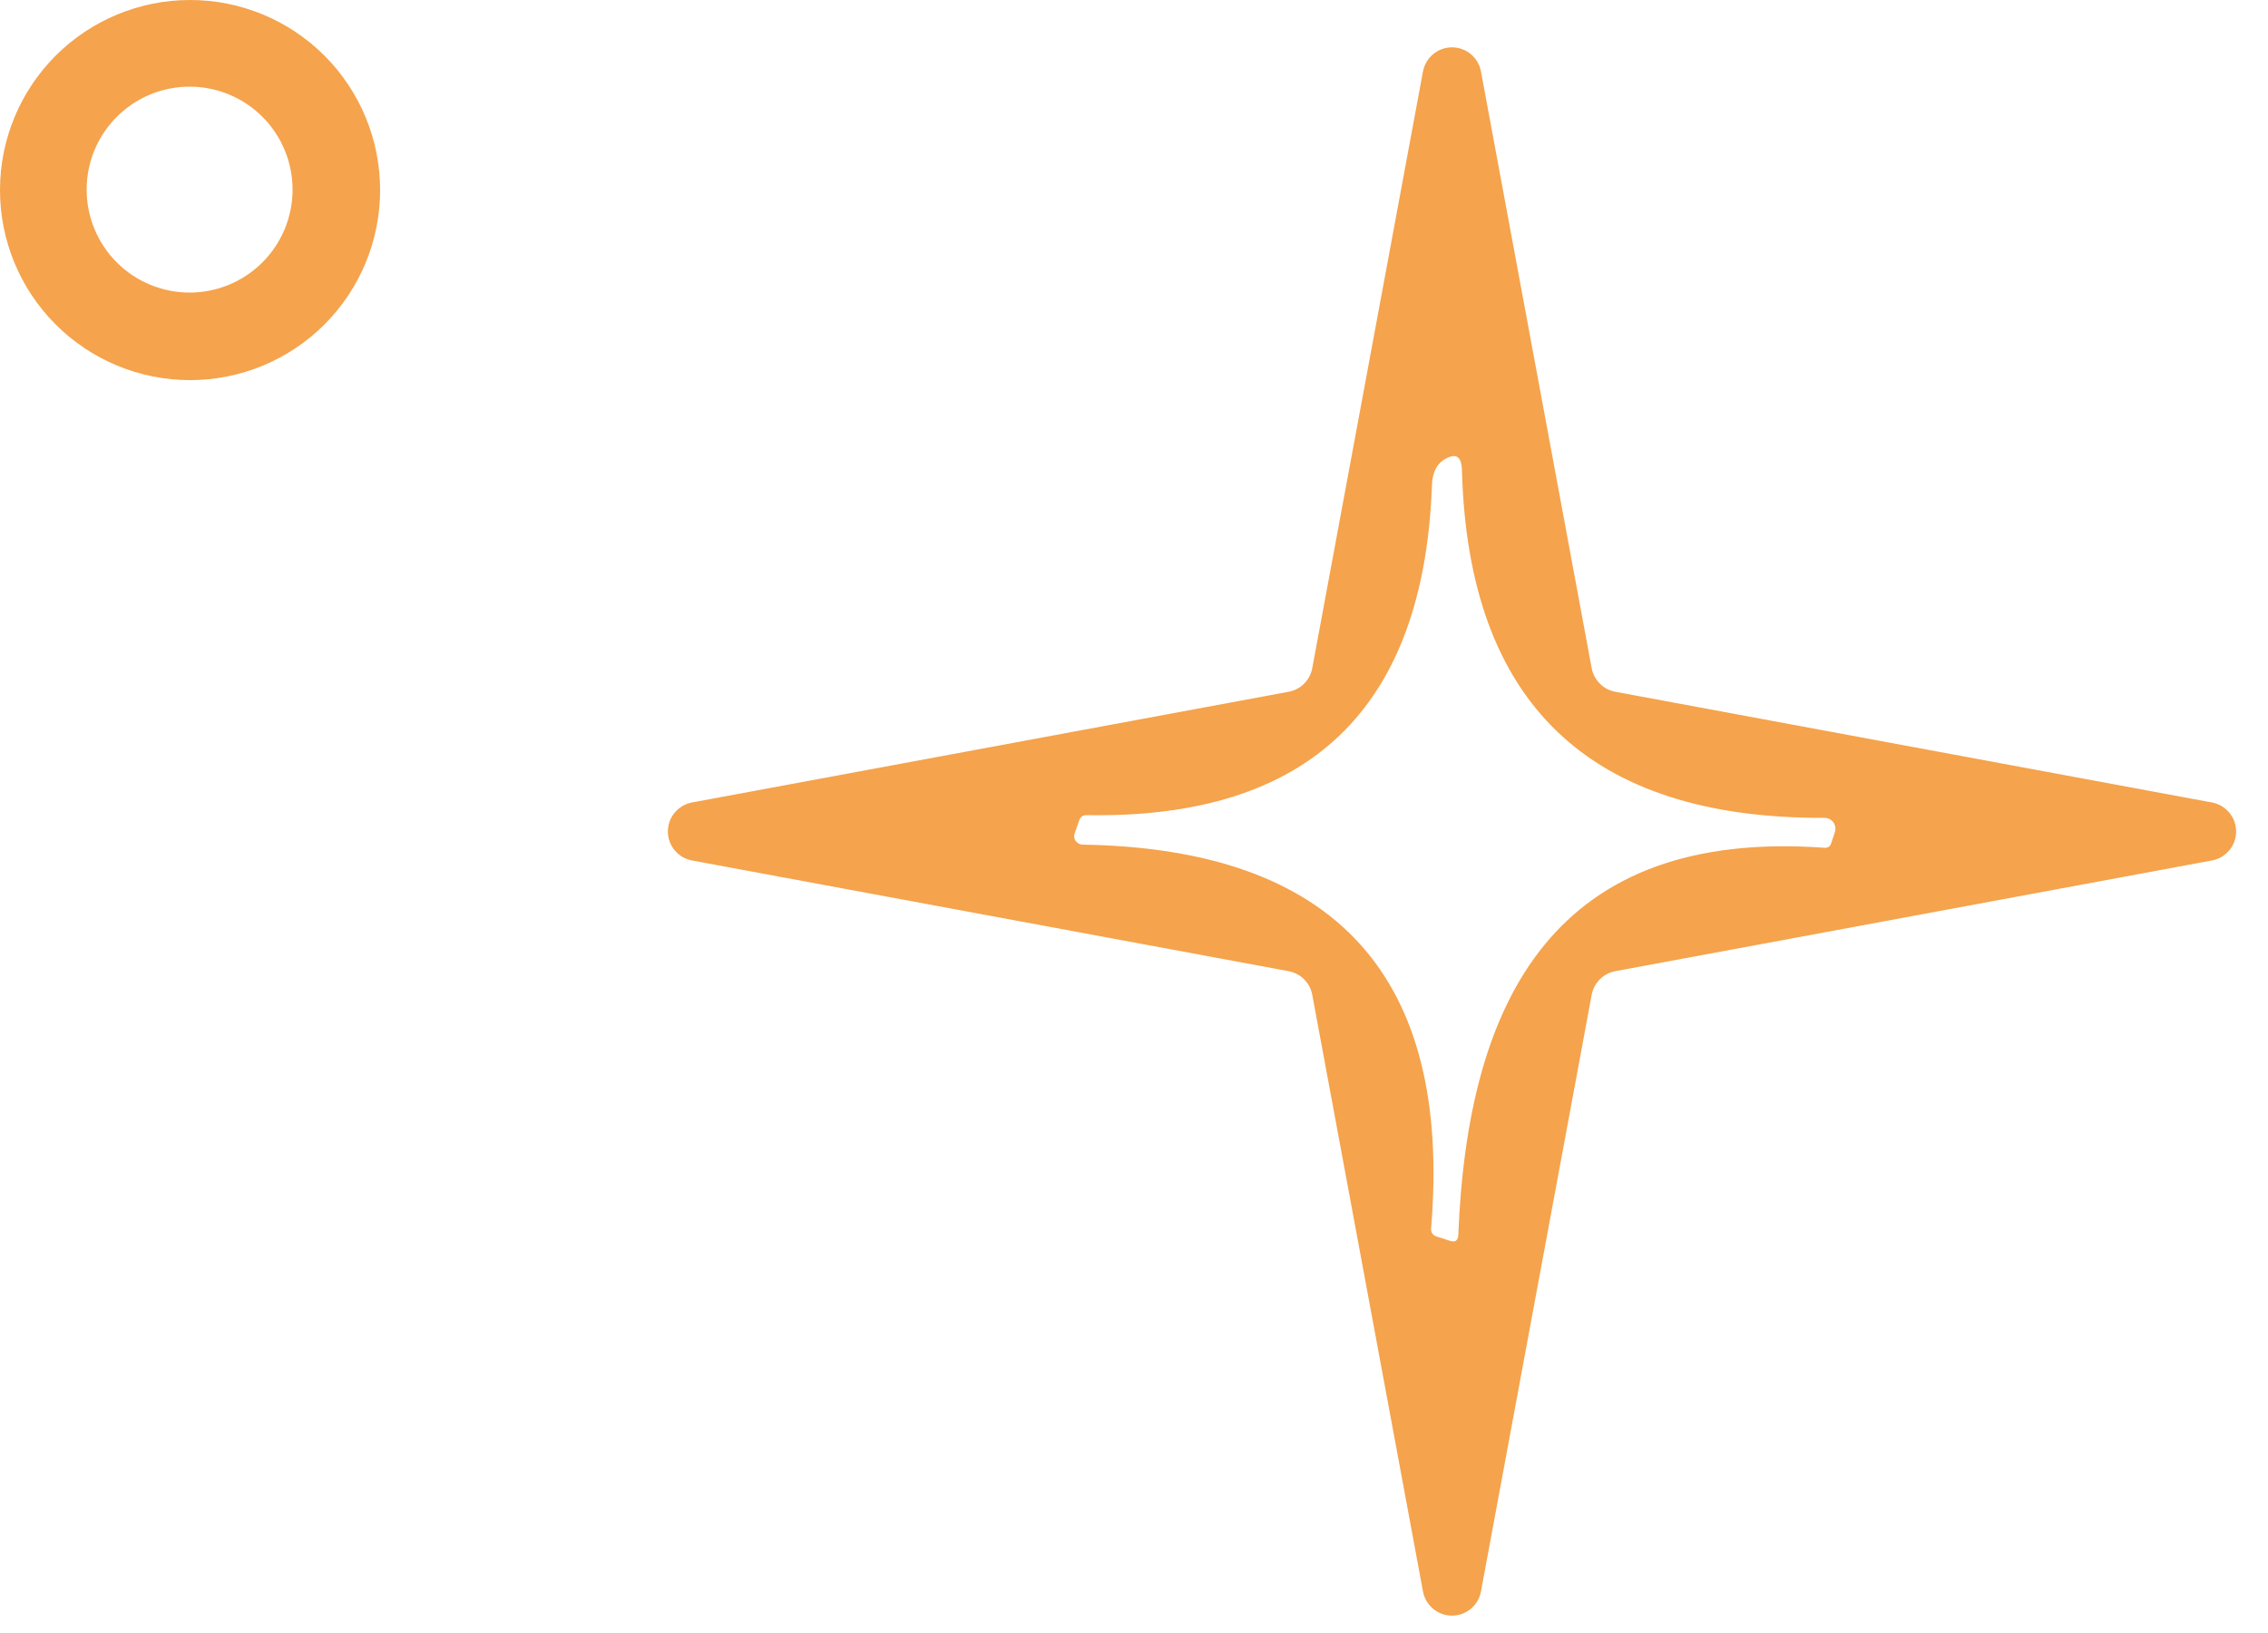
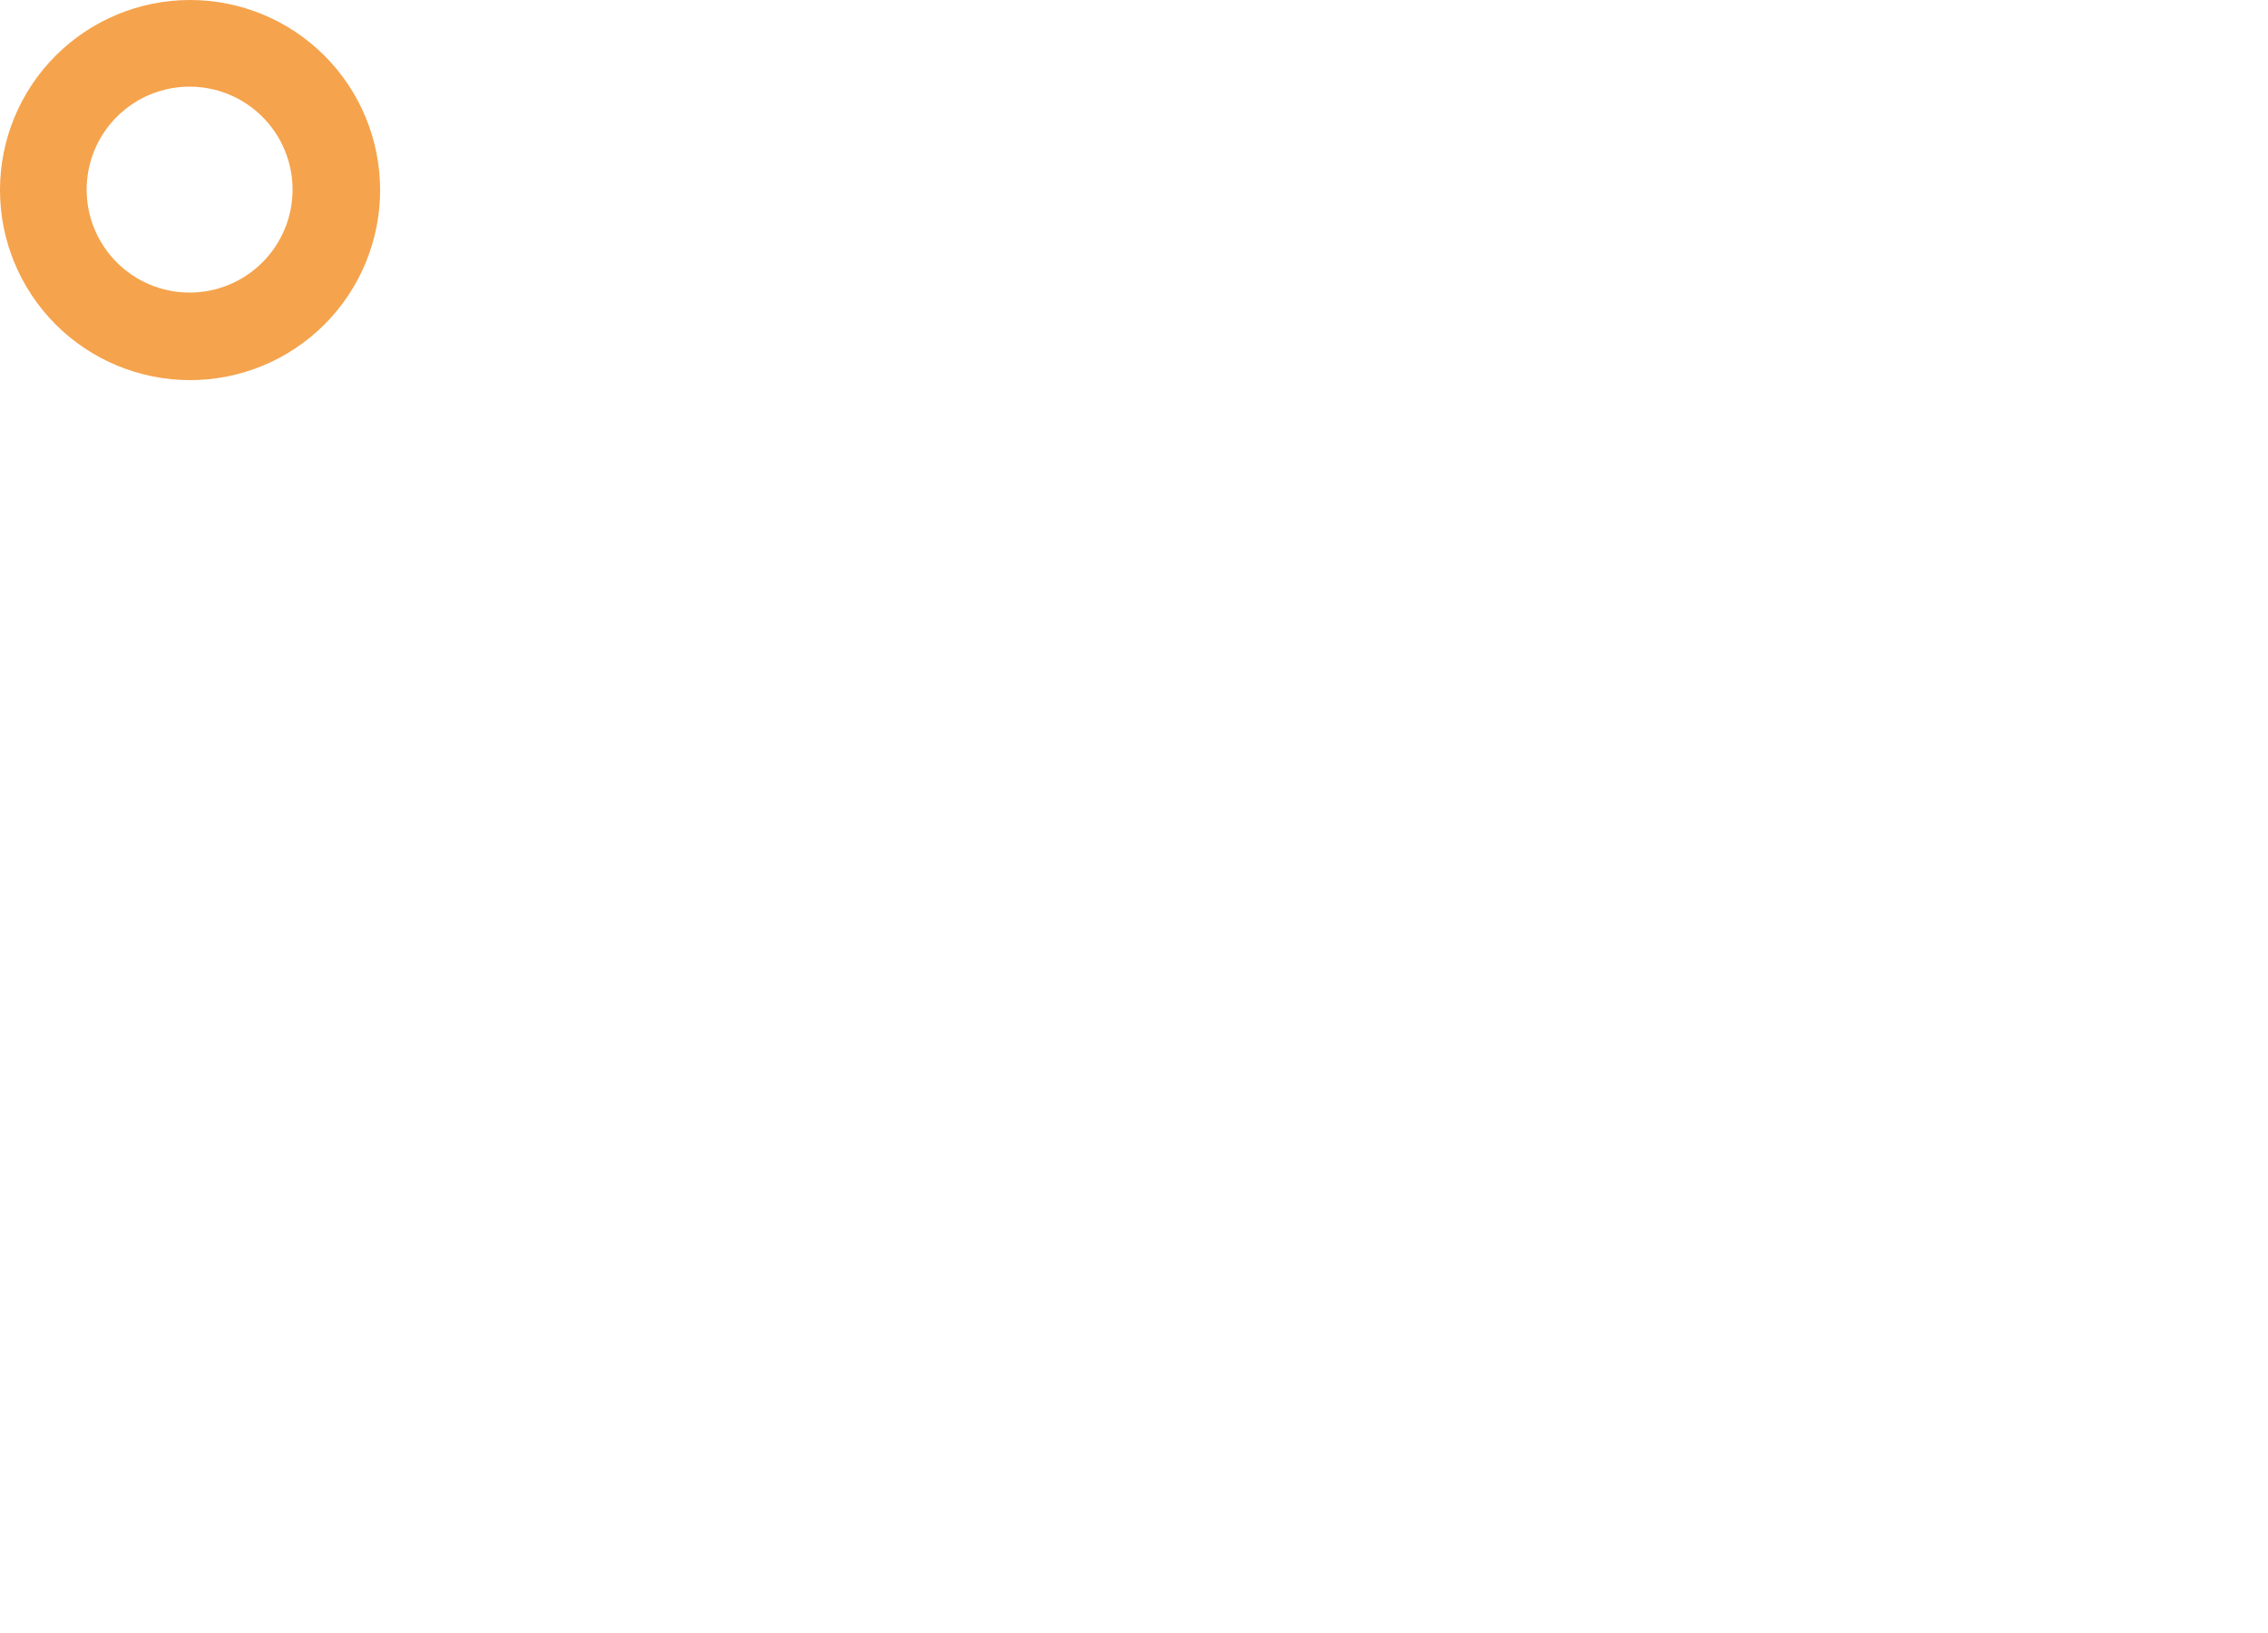
<svg xmlns="http://www.w3.org/2000/svg" width="50" height="36" viewBox="0 0 50 36" fill="none">
  <path d="M8.38 4.19C8.38 5.301 7.939 6.367 7.153 7.153C6.367 7.939 5.301 8.38 4.19 8.38C3.079 8.38 2.013 7.939 1.227 7.153C0.441 6.367 0 5.301 0 4.19C0 3.079 0.441 2.013 1.227 1.227C2.013 0.441 3.079 0 4.19 0C5.301 0 6.367 0.441 7.153 1.227C7.939 2.013 8.38 3.079 8.38 4.19ZM6.45 4.18C6.45 3.578 6.211 3.001 5.785 2.575C5.359 2.149 4.782 1.91 4.18 1.91C3.578 1.91 3.001 2.149 2.575 2.575C2.149 3.001 1.91 3.578 1.91 4.18C1.91 4.782 2.149 5.359 2.575 5.785C3.001 6.211 3.578 6.45 4.18 6.45C4.782 6.45 5.359 6.211 5.785 5.785C6.211 5.359 6.45 4.782 6.45 4.18Z" fill="#F5A34C" />
-   <path d="M35.61 15.25L48.76 17.69C48.91 17.717 49.047 17.796 49.145 17.913C49.243 18.03 49.297 18.177 49.297 18.33C49.297 18.483 49.243 18.631 49.145 18.748C49.047 18.865 48.91 18.943 48.76 18.97L35.61 21.41C35.481 21.434 35.362 21.497 35.27 21.59C35.177 21.682 35.114 21.801 35.09 21.93L32.65 35.08C32.623 35.23 32.545 35.367 32.428 35.465C32.311 35.563 32.163 35.617 32.01 35.617C31.857 35.617 31.71 35.563 31.593 35.465C31.476 35.367 31.397 35.23 31.37 35.08L28.93 21.93C28.906 21.801 28.843 21.682 28.751 21.59C28.658 21.497 28.539 21.434 28.41 21.41L15.26 18.97C15.11 18.943 14.974 18.865 14.876 18.748C14.777 18.631 14.724 18.483 14.724 18.33C14.724 18.177 14.777 18.03 14.876 17.913C14.974 17.796 15.11 17.717 15.26 17.69L28.41 15.25C28.539 15.226 28.658 15.164 28.751 15.071C28.843 14.978 28.906 14.859 28.93 14.73L31.37 1.58C31.397 1.43 31.476 1.294 31.593 1.196C31.71 1.097 31.857 1.044 32.01 1.044C32.163 1.044 32.311 1.097 32.428 1.196C32.545 1.294 32.623 1.43 32.65 1.58L35.09 14.73C35.114 14.859 35.177 14.978 35.27 15.071C35.362 15.164 35.481 15.226 35.61 15.25ZM32.15 27.21C32.36 22 34.3 18.26 40.23 18.69C40.303 18.69 40.35 18.657 40.37 18.59C40.397 18.51 40.423 18.43 40.45 18.35C40.463 18.314 40.467 18.274 40.461 18.236C40.456 18.198 40.441 18.162 40.419 18.13C40.396 18.099 40.366 18.073 40.332 18.056C40.297 18.038 40.259 18.029 40.22 18.03C35.033 18.05 32.37 15.497 32.23 10.37C32.223 10.043 32.083 9.97 31.81 10.15C31.663 10.257 31.583 10.43 31.57 10.67C31.397 15.623 28.857 18.057 23.95 17.97C23.87 17.97 23.817 18.01 23.79 18.09C23.757 18.19 23.723 18.287 23.69 18.38C23.681 18.407 23.678 18.436 23.683 18.464C23.687 18.492 23.699 18.519 23.716 18.543C23.734 18.566 23.757 18.585 23.784 18.599C23.81 18.612 23.84 18.62 23.87 18.62C29.45 18.713 32.01 21.534 31.55 27.08C31.543 27.167 31.583 27.227 31.67 27.26C31.763 27.287 31.857 27.317 31.95 27.35C32.083 27.397 32.15 27.35 32.15 27.21Z" fill="#F5A34C" />
</svg>